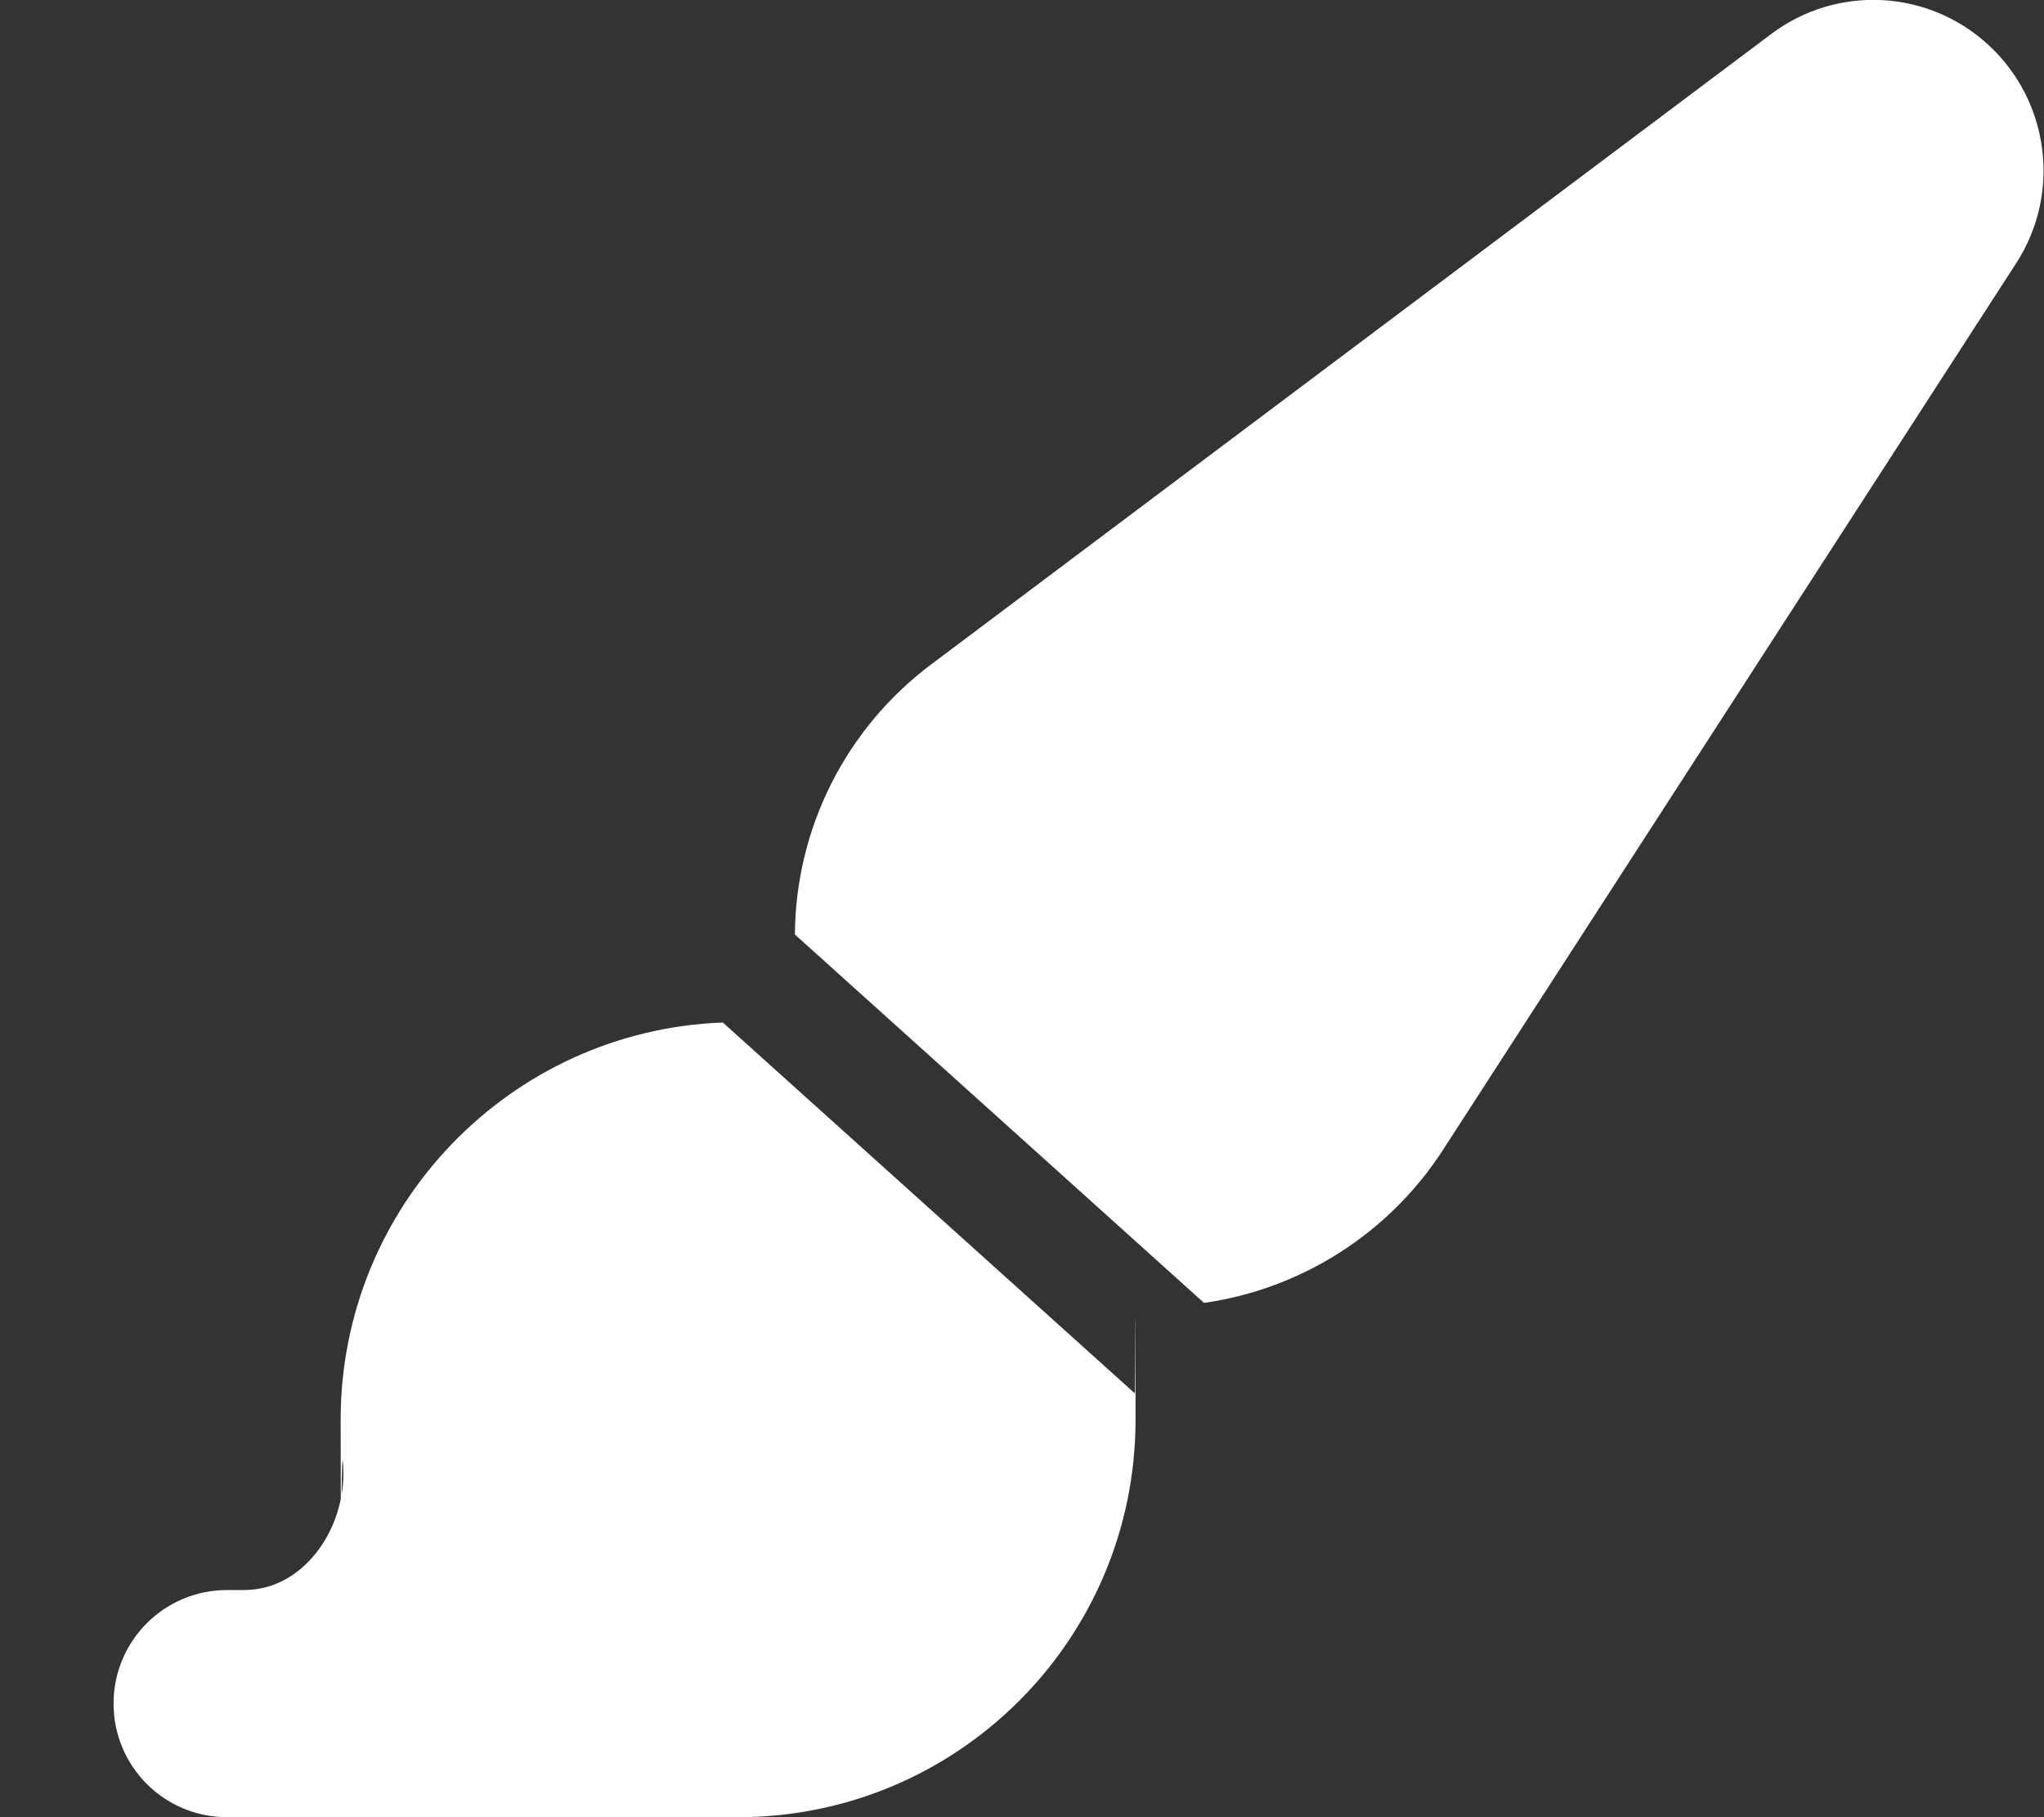
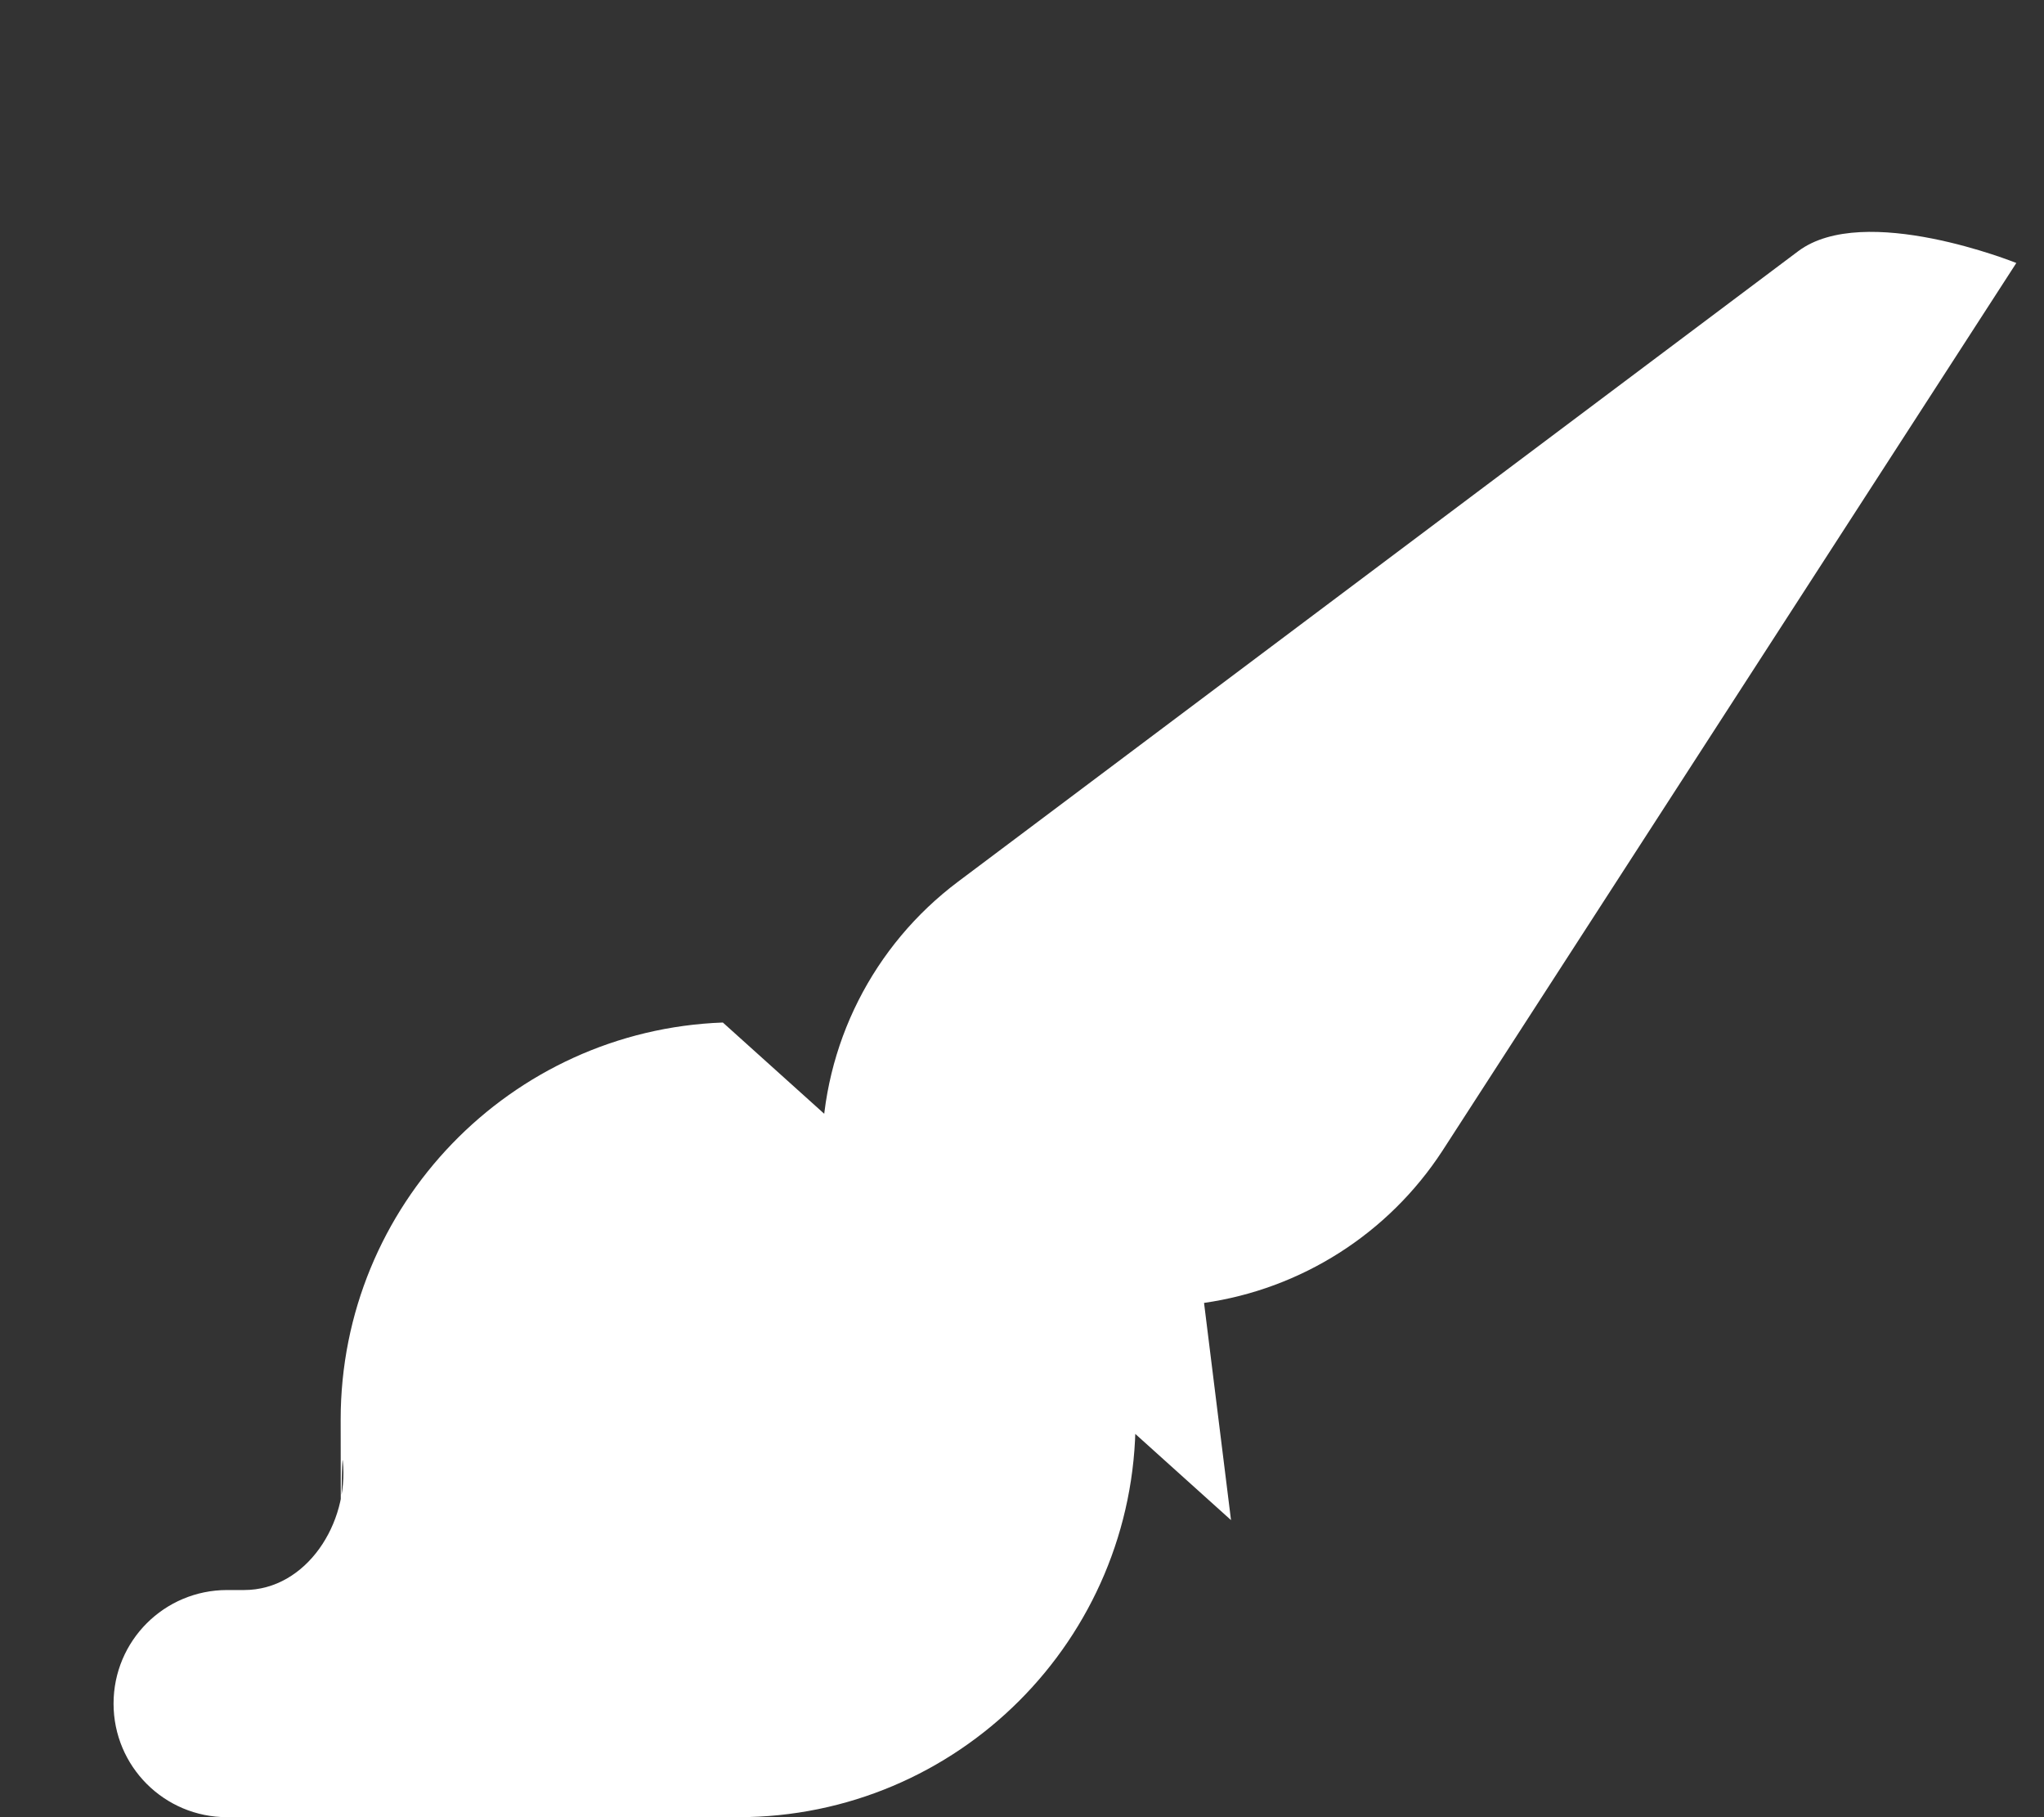
<svg xmlns="http://www.w3.org/2000/svg" id="Calque_1" version="1.1" viewBox="0 0 576 512">
  <rect x="0" y="0" width="576" height="512" fill="#333333" stroke="none" />
  <defs>
    <style>
      .st0 {
        fill: #fff;
      }
    </style>
  </defs>
-   <path class="st0" d="M339.3,367.1c27.3-3.9,51.9-19.4,67.2-42.9l161.7-250.1c12.6-19.5,9.4-45.3-7.6-61.2s-42.9-17.3-61.5-3.3l-236.7,177.6c-24,18-38.2,46.1-38.4,76.1l115.3,103.8ZM319.7,392.5l-116-104.4c-59.8,2.2-107.7,51.5-107.7,111.9s.2,7.8.6,11.6c1.8,17.5-10.2,36.4-27.8,36.4h-4.8c-17.7,0-32,14.3-32,32s14.3,32,32,32h144c61.9,0,112-50.1,112-112s-.1-5-.2-7.5h-.1Z" />
+   <path class="st0" d="M339.3,367.1c27.3-3.9,51.9-19.4,67.2-42.9l161.7-250.1s-42.9-17.3-61.5-3.3l-236.7,177.6c-24,18-38.2,46.1-38.4,76.1l115.3,103.8ZM319.7,392.5l-116-104.4c-59.8,2.2-107.7,51.5-107.7,111.9s.2,7.8.6,11.6c1.8,17.5-10.2,36.4-27.8,36.4h-4.8c-17.7,0-32,14.3-32,32s14.3,32,32,32h144c61.9,0,112-50.1,112-112s-.1-5-.2-7.5h-.1Z" />
</svg>